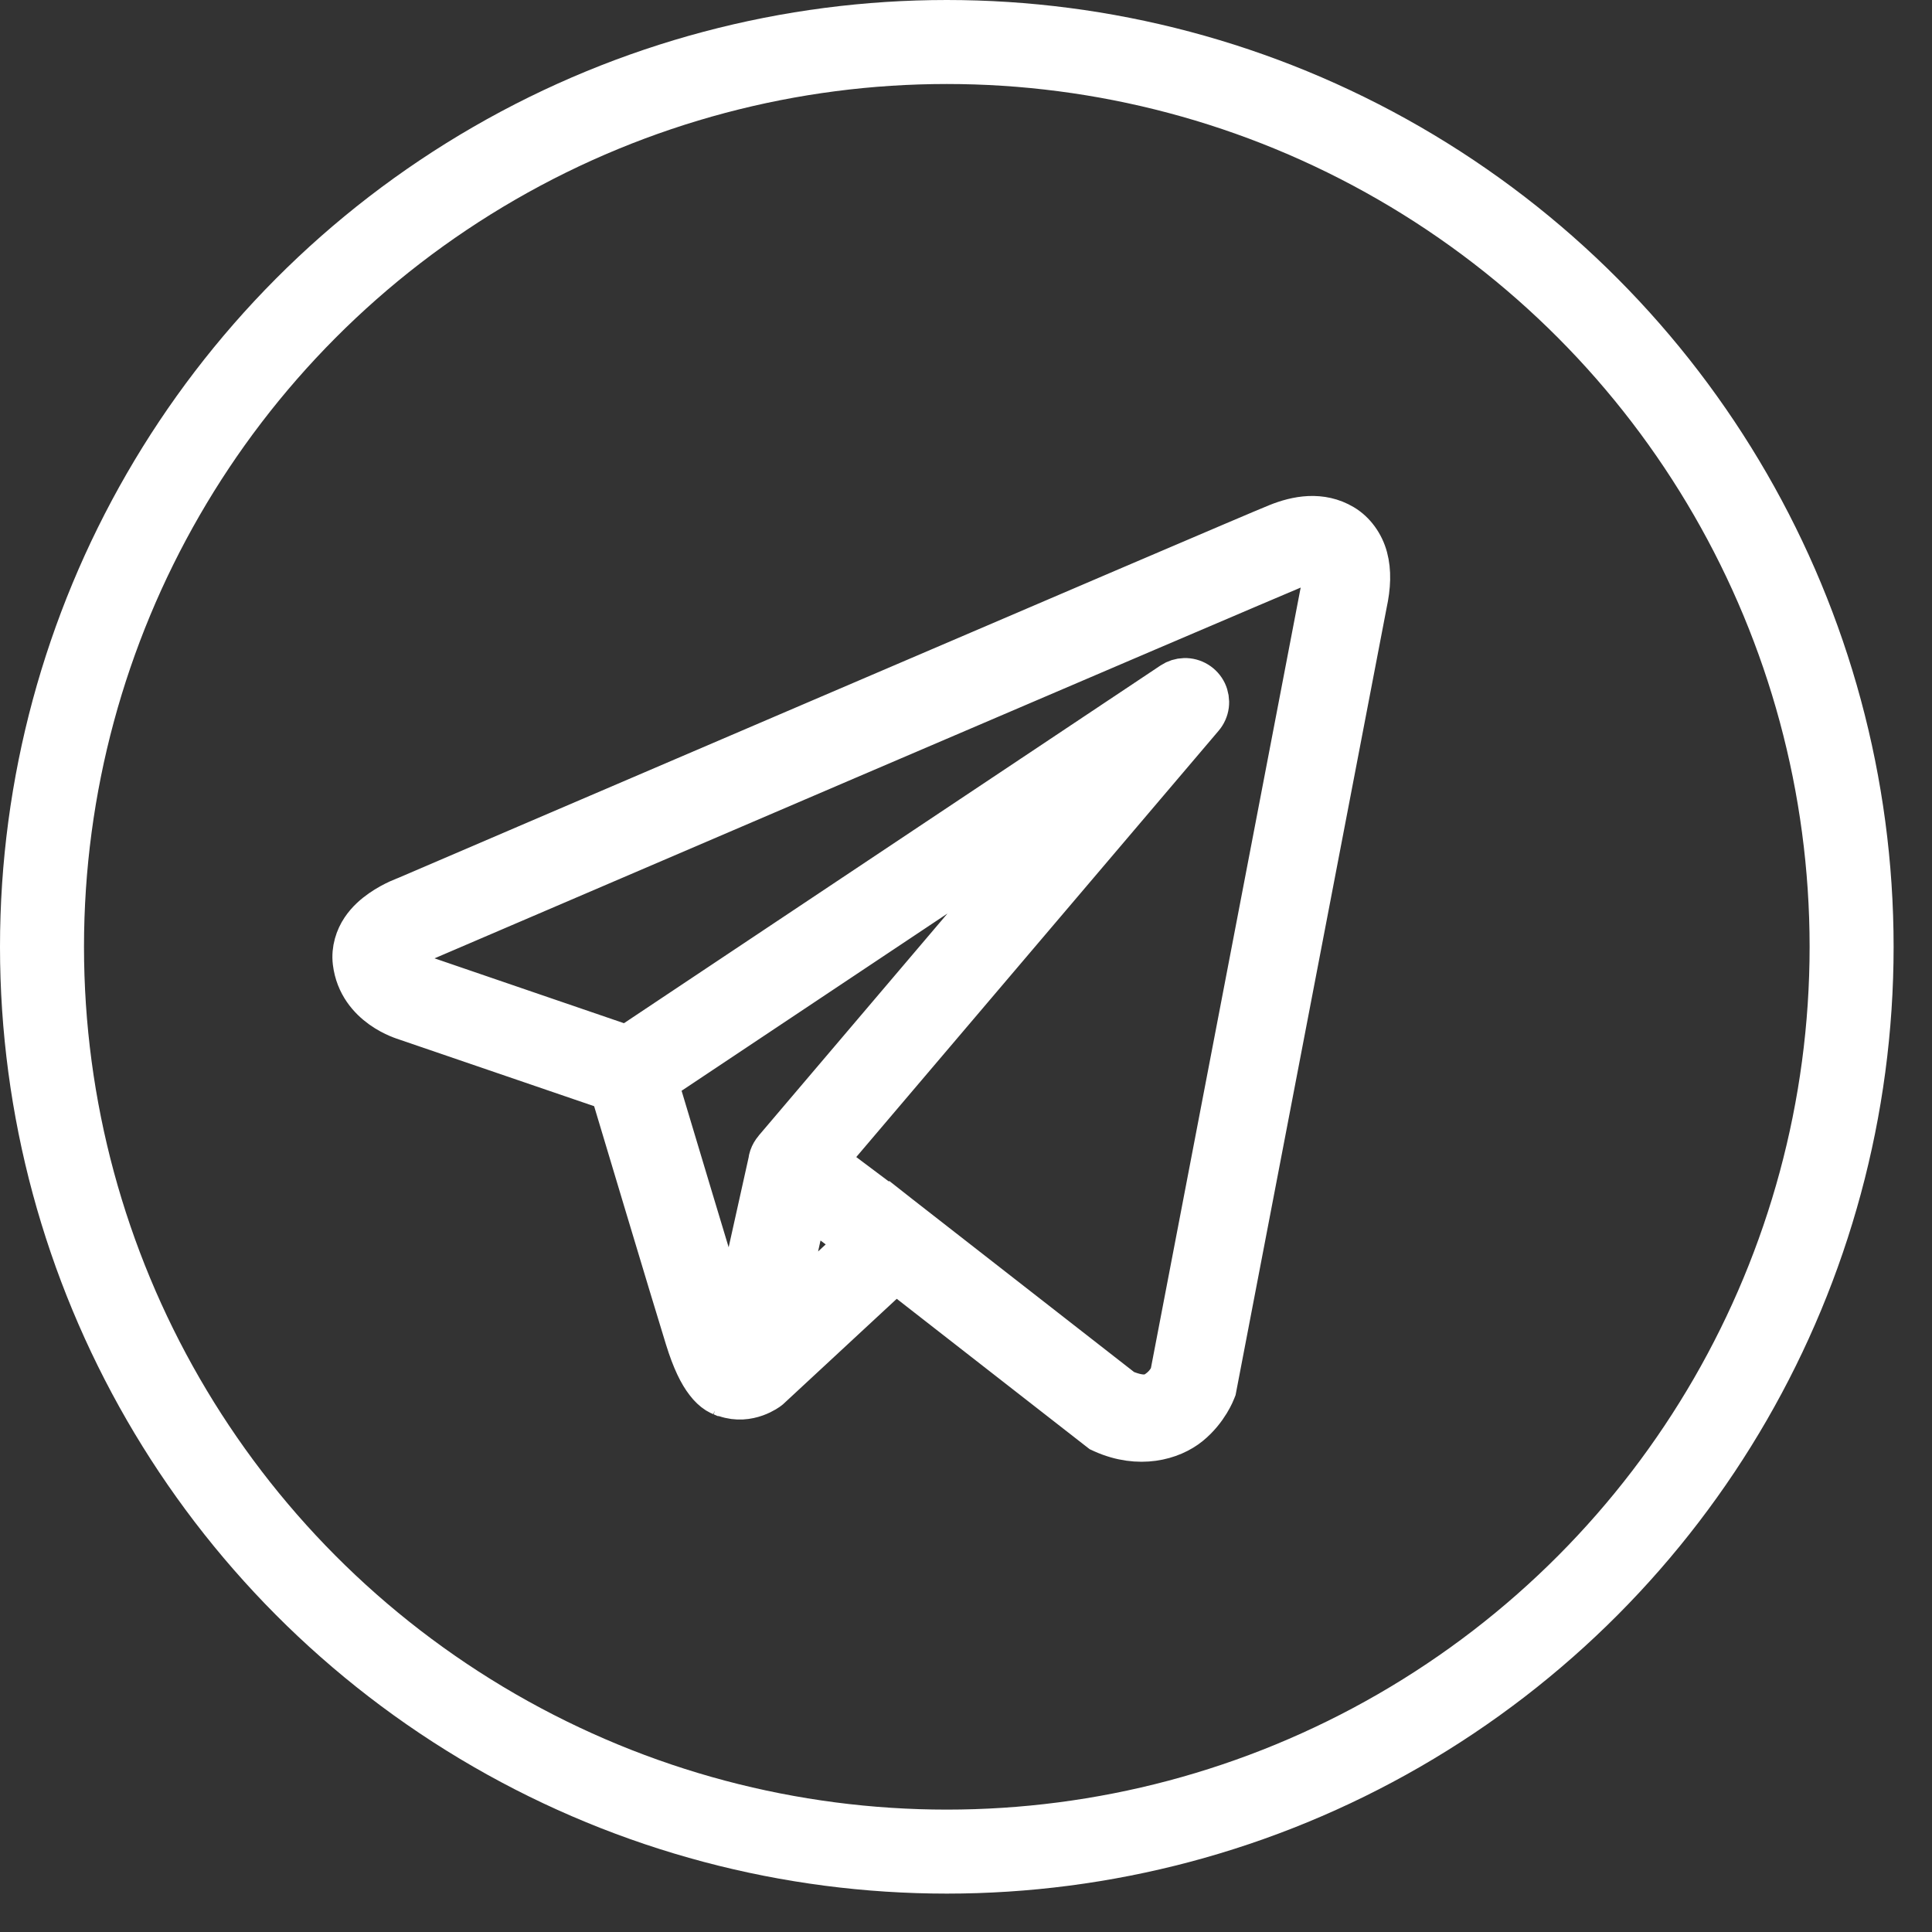
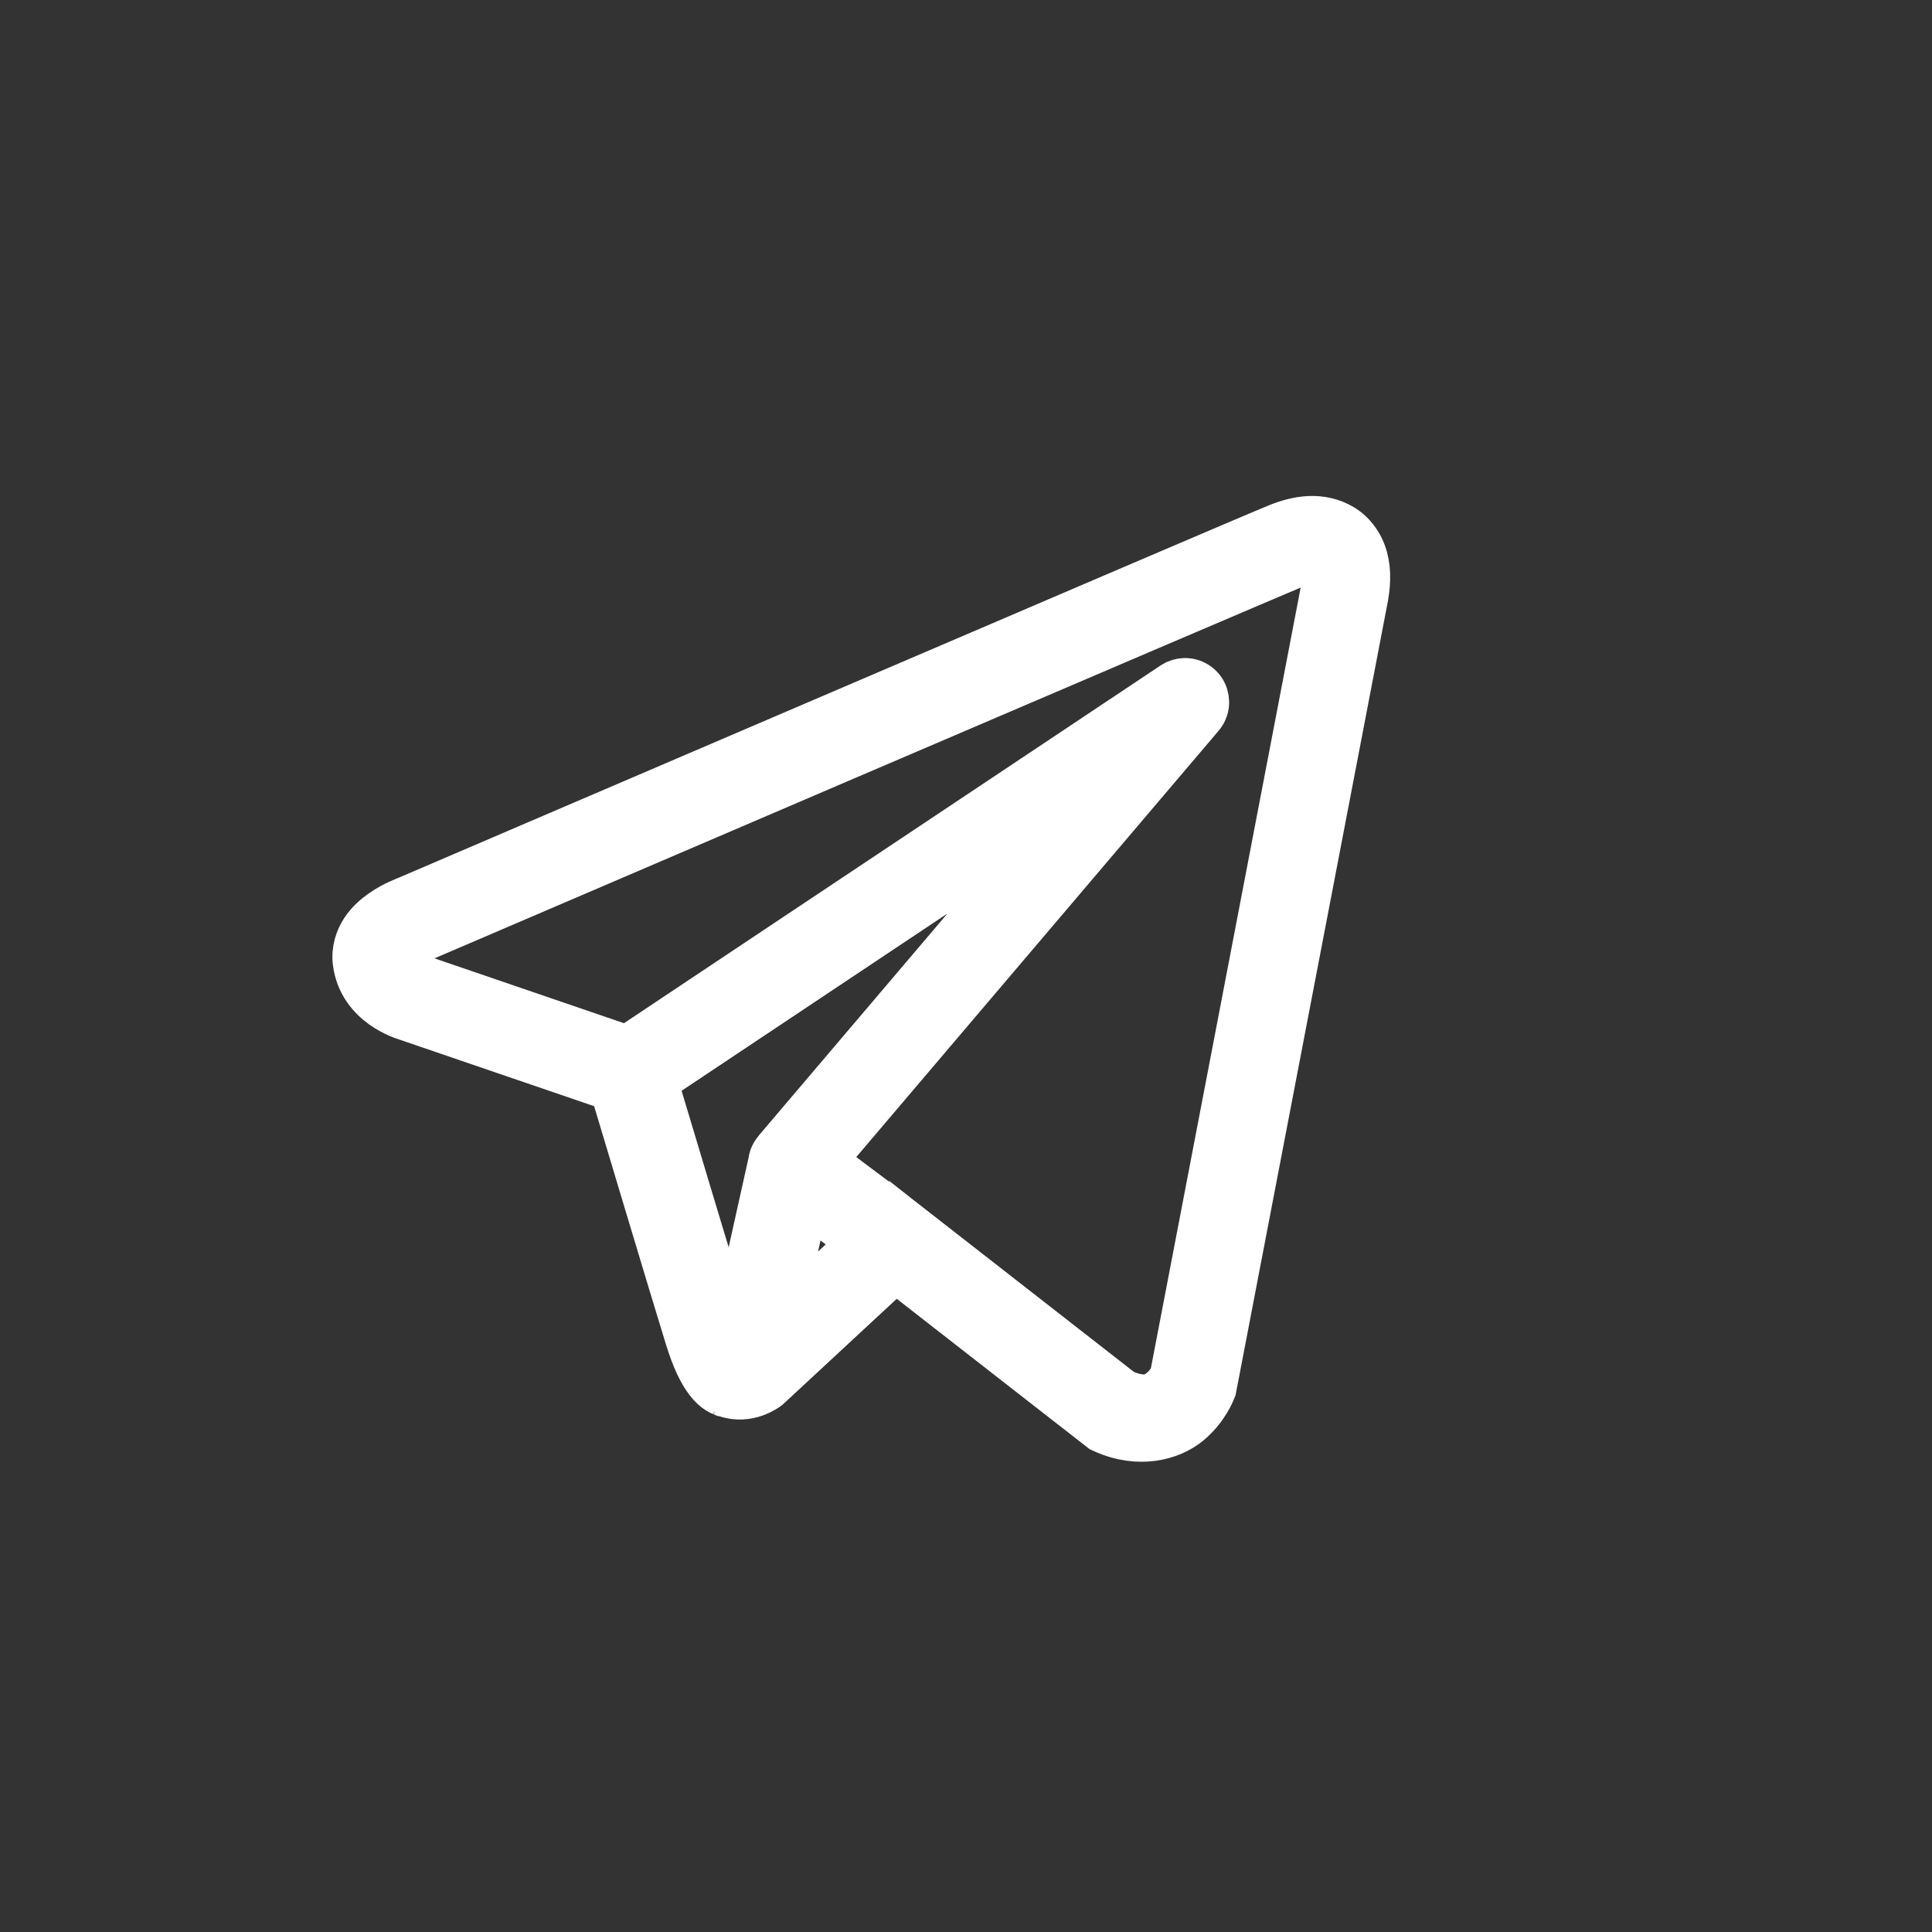
<svg xmlns="http://www.w3.org/2000/svg" width="46" height="46" viewBox="0 0 46 46" fill="none">
  <rect x="0" y="0" width="46" height="46" fill="#333333" stroke="none" />
  <path d="M31.172 12.31C30.904 12.322 30.644 12.396 30.409 12.491C30.176 12.584 28.836 13.156 26.857 14.002C24.878 14.848 22.306 15.95 19.756 17.043C14.656 19.227 9.645 21.377 9.645 21.377L9.681 21.363C9.681 21.363 9.379 21.464 9.072 21.678C8.919 21.785 8.754 21.923 8.619 22.124C8.484 22.325 8.385 22.61 8.422 22.911C8.553 23.97 9.65 24.27 9.65 24.27L9.654 24.273L14.551 25.948C14.676 26.365 16.036 30.905 16.335 31.867C16.5 32.398 16.655 32.705 16.817 32.914C16.897 33.019 16.982 33.1 17.075 33.159C17.113 33.183 17.152 33.2 17.19 33.216H17.192C17.197 33.218 17.202 33.218 17.206 33.22L17.194 33.217C17.203 33.221 17.212 33.227 17.221 33.23C17.238 33.236 17.249 33.236 17.271 33.241C17.832 33.437 18.296 33.073 18.296 33.073L18.315 33.058L21.323 30.268L26.205 34.074L26.266 34.102C27.12 34.482 27.893 34.27 28.321 33.922C28.749 33.574 28.917 33.125 28.917 33.125L28.936 33.077L32.523 14.382C32.614 13.963 32.628 13.602 32.541 13.275C32.454 12.948 32.244 12.664 31.98 12.507C31.716 12.349 31.44 12.299 31.172 12.31ZM31.201 13.429C31.31 13.424 31.391 13.436 31.416 13.451C31.442 13.466 31.453 13.464 31.477 13.556C31.502 13.649 31.515 13.842 31.448 14.146L31.446 14.153L27.88 32.74C27.871 32.759 27.797 32.931 27.627 33.069C27.454 33.21 27.262 33.32 26.75 33.105L21.412 28.942L21.262 28.824L21.259 28.828L19.662 27.63L28.634 17.075C28.703 16.994 28.747 16.895 28.761 16.789C28.774 16.684 28.757 16.577 28.712 16.481C28.666 16.385 28.593 16.304 28.503 16.249C28.412 16.193 28.307 16.165 28.201 16.168C28.097 16.171 27.996 16.203 27.91 16.26L14.928 24.915L10.024 23.236C10.024 23.236 9.537 22.965 9.513 22.776C9.512 22.765 9.506 22.775 9.532 22.737C9.557 22.7 9.621 22.636 9.7 22.581C9.86 22.469 10.042 22.402 10.042 22.402L10.06 22.396L10.079 22.388C10.079 22.388 15.09 20.238 20.19 18.053C22.74 16.961 25.311 15.86 27.29 15.014C29.268 14.169 30.697 13.56 30.818 13.511C30.956 13.456 31.093 13.434 31.201 13.429ZM25.252 19.354L18.448 27.359L18.445 27.362C18.434 27.375 18.424 27.388 18.415 27.402C18.404 27.417 18.394 27.432 18.385 27.448C18.347 27.513 18.322 27.585 18.313 27.66C18.313 27.661 18.313 27.663 18.313 27.664L17.427 31.65C17.412 31.607 17.402 31.591 17.386 31.54V31.539C17.104 30.634 15.821 26.353 15.643 25.76L25.252 19.354ZM19.216 28.671L20.439 29.588L18.643 31.253L19.216 28.671Z" fill="white" stroke="white" />
-   <circle cx="22.543" cy="22.543" r="21.543" stroke="white" stroke-width="2" />
</svg>